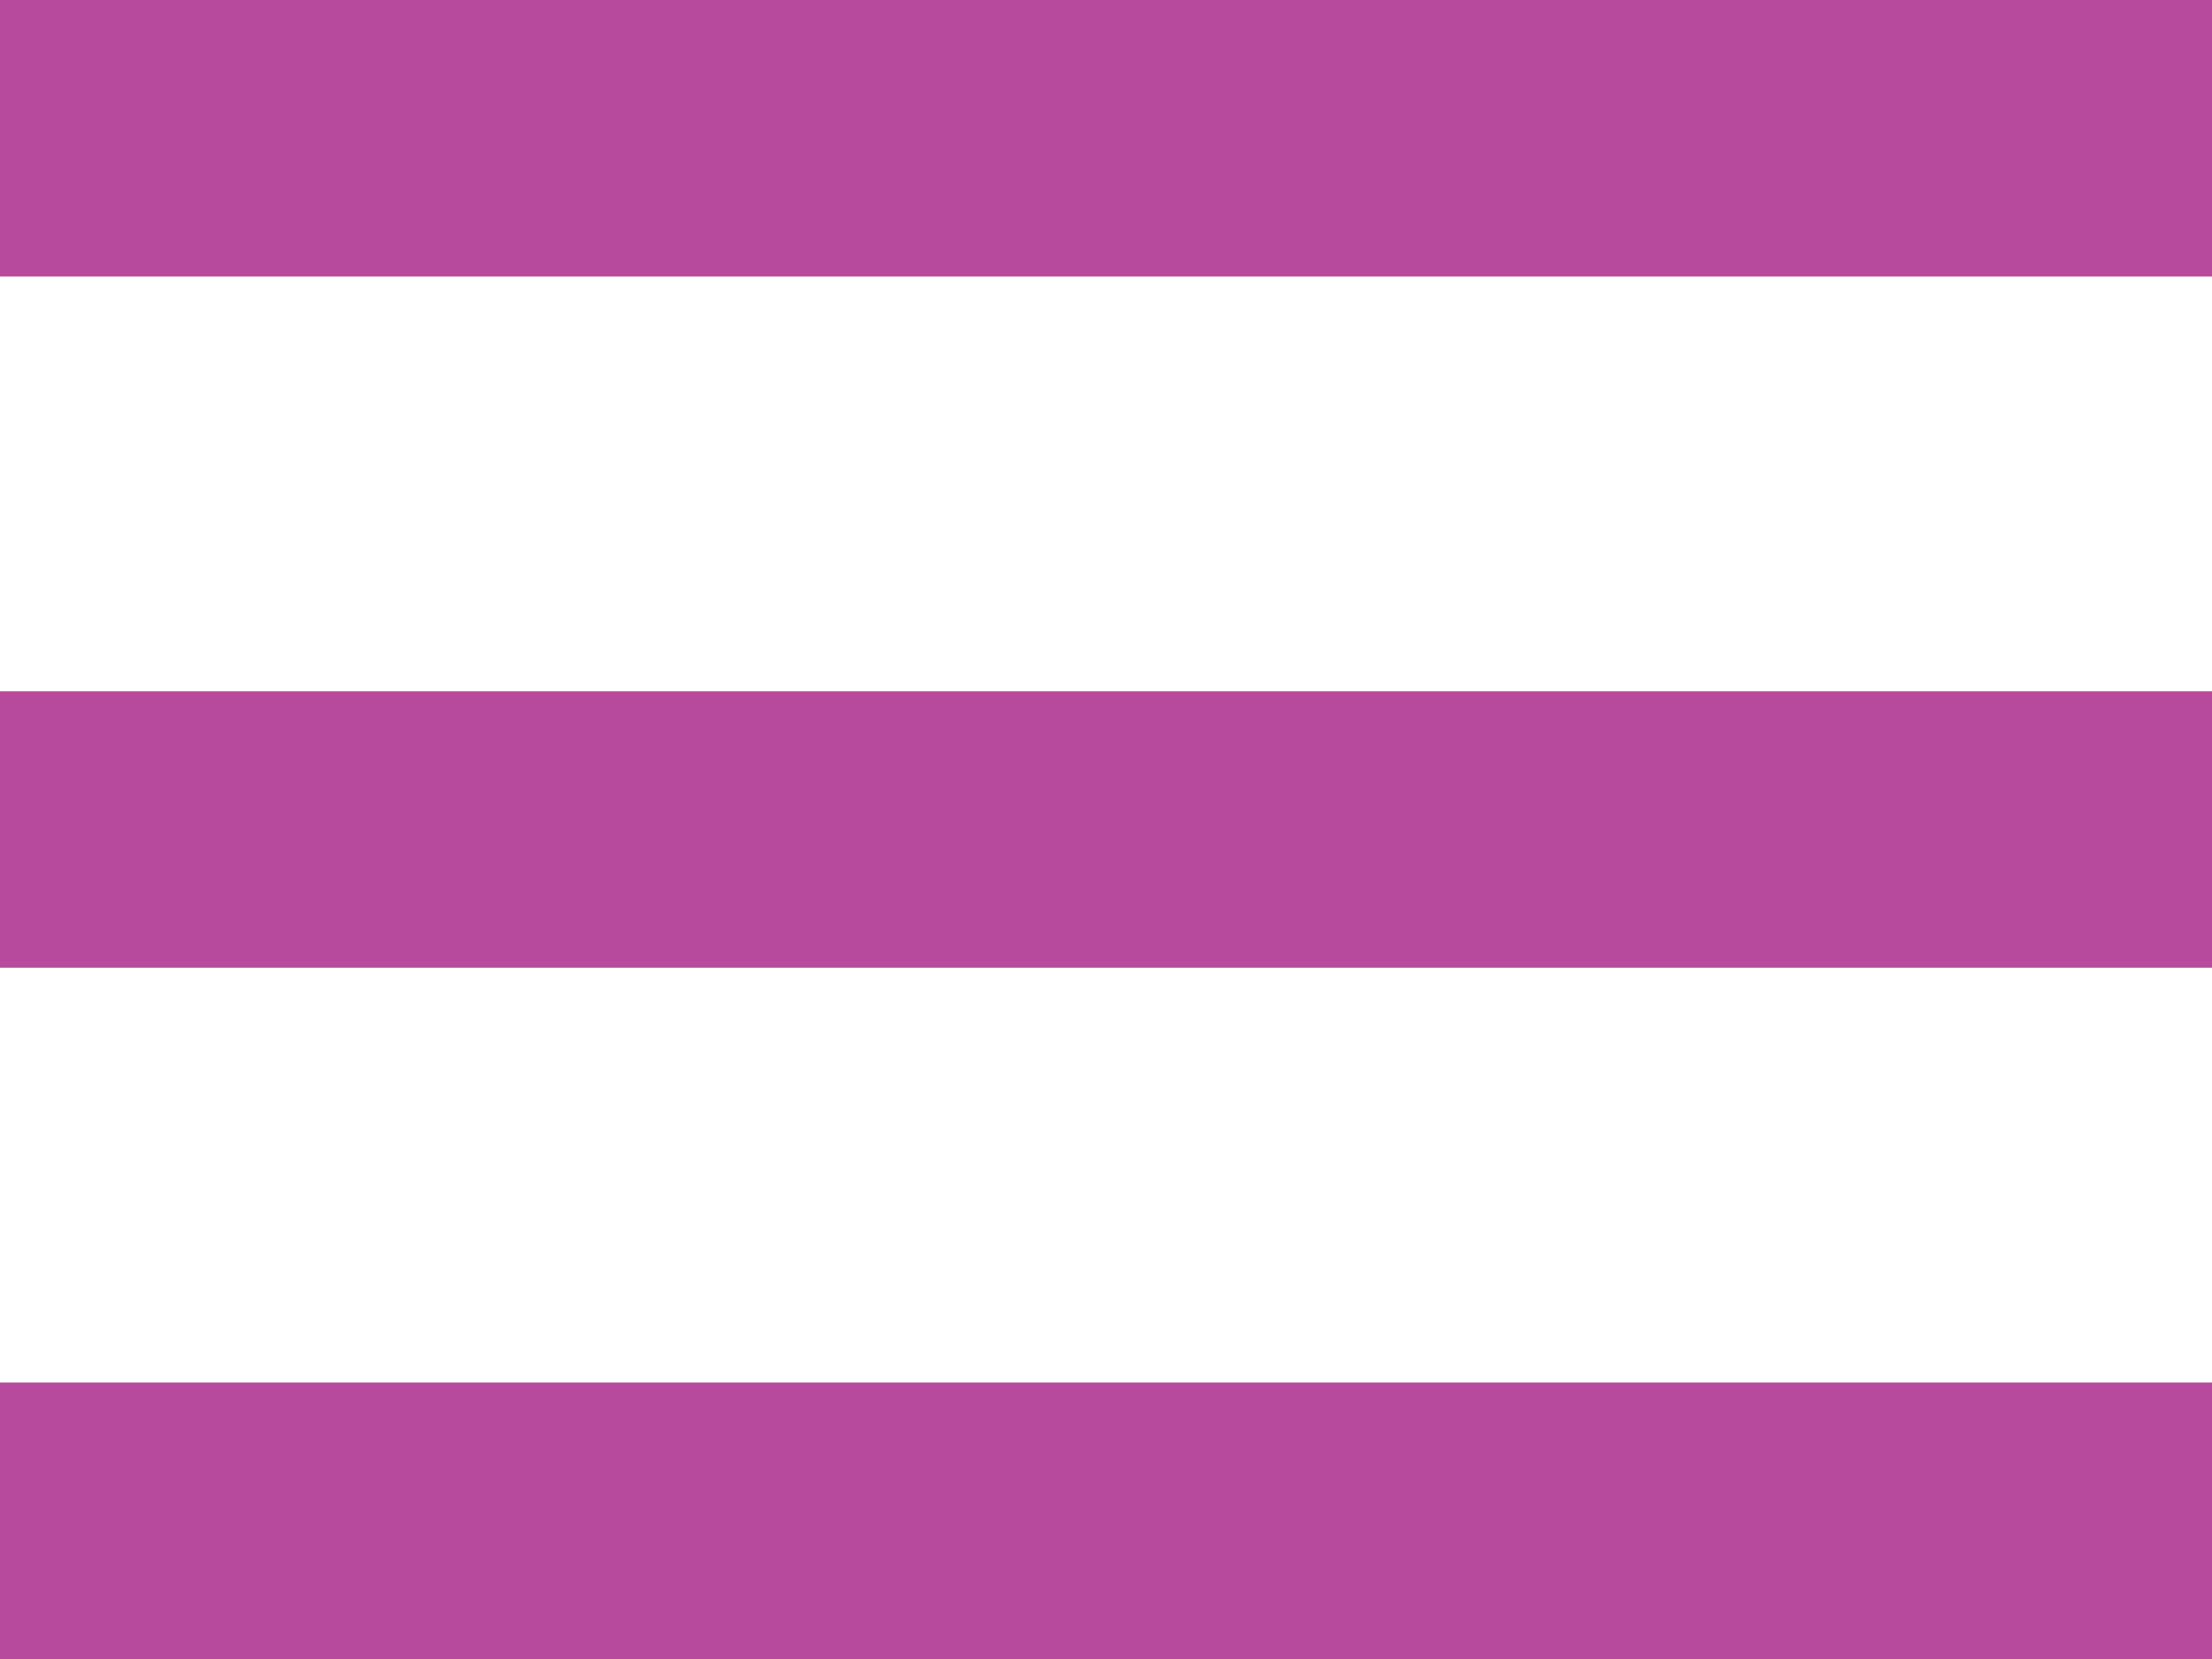
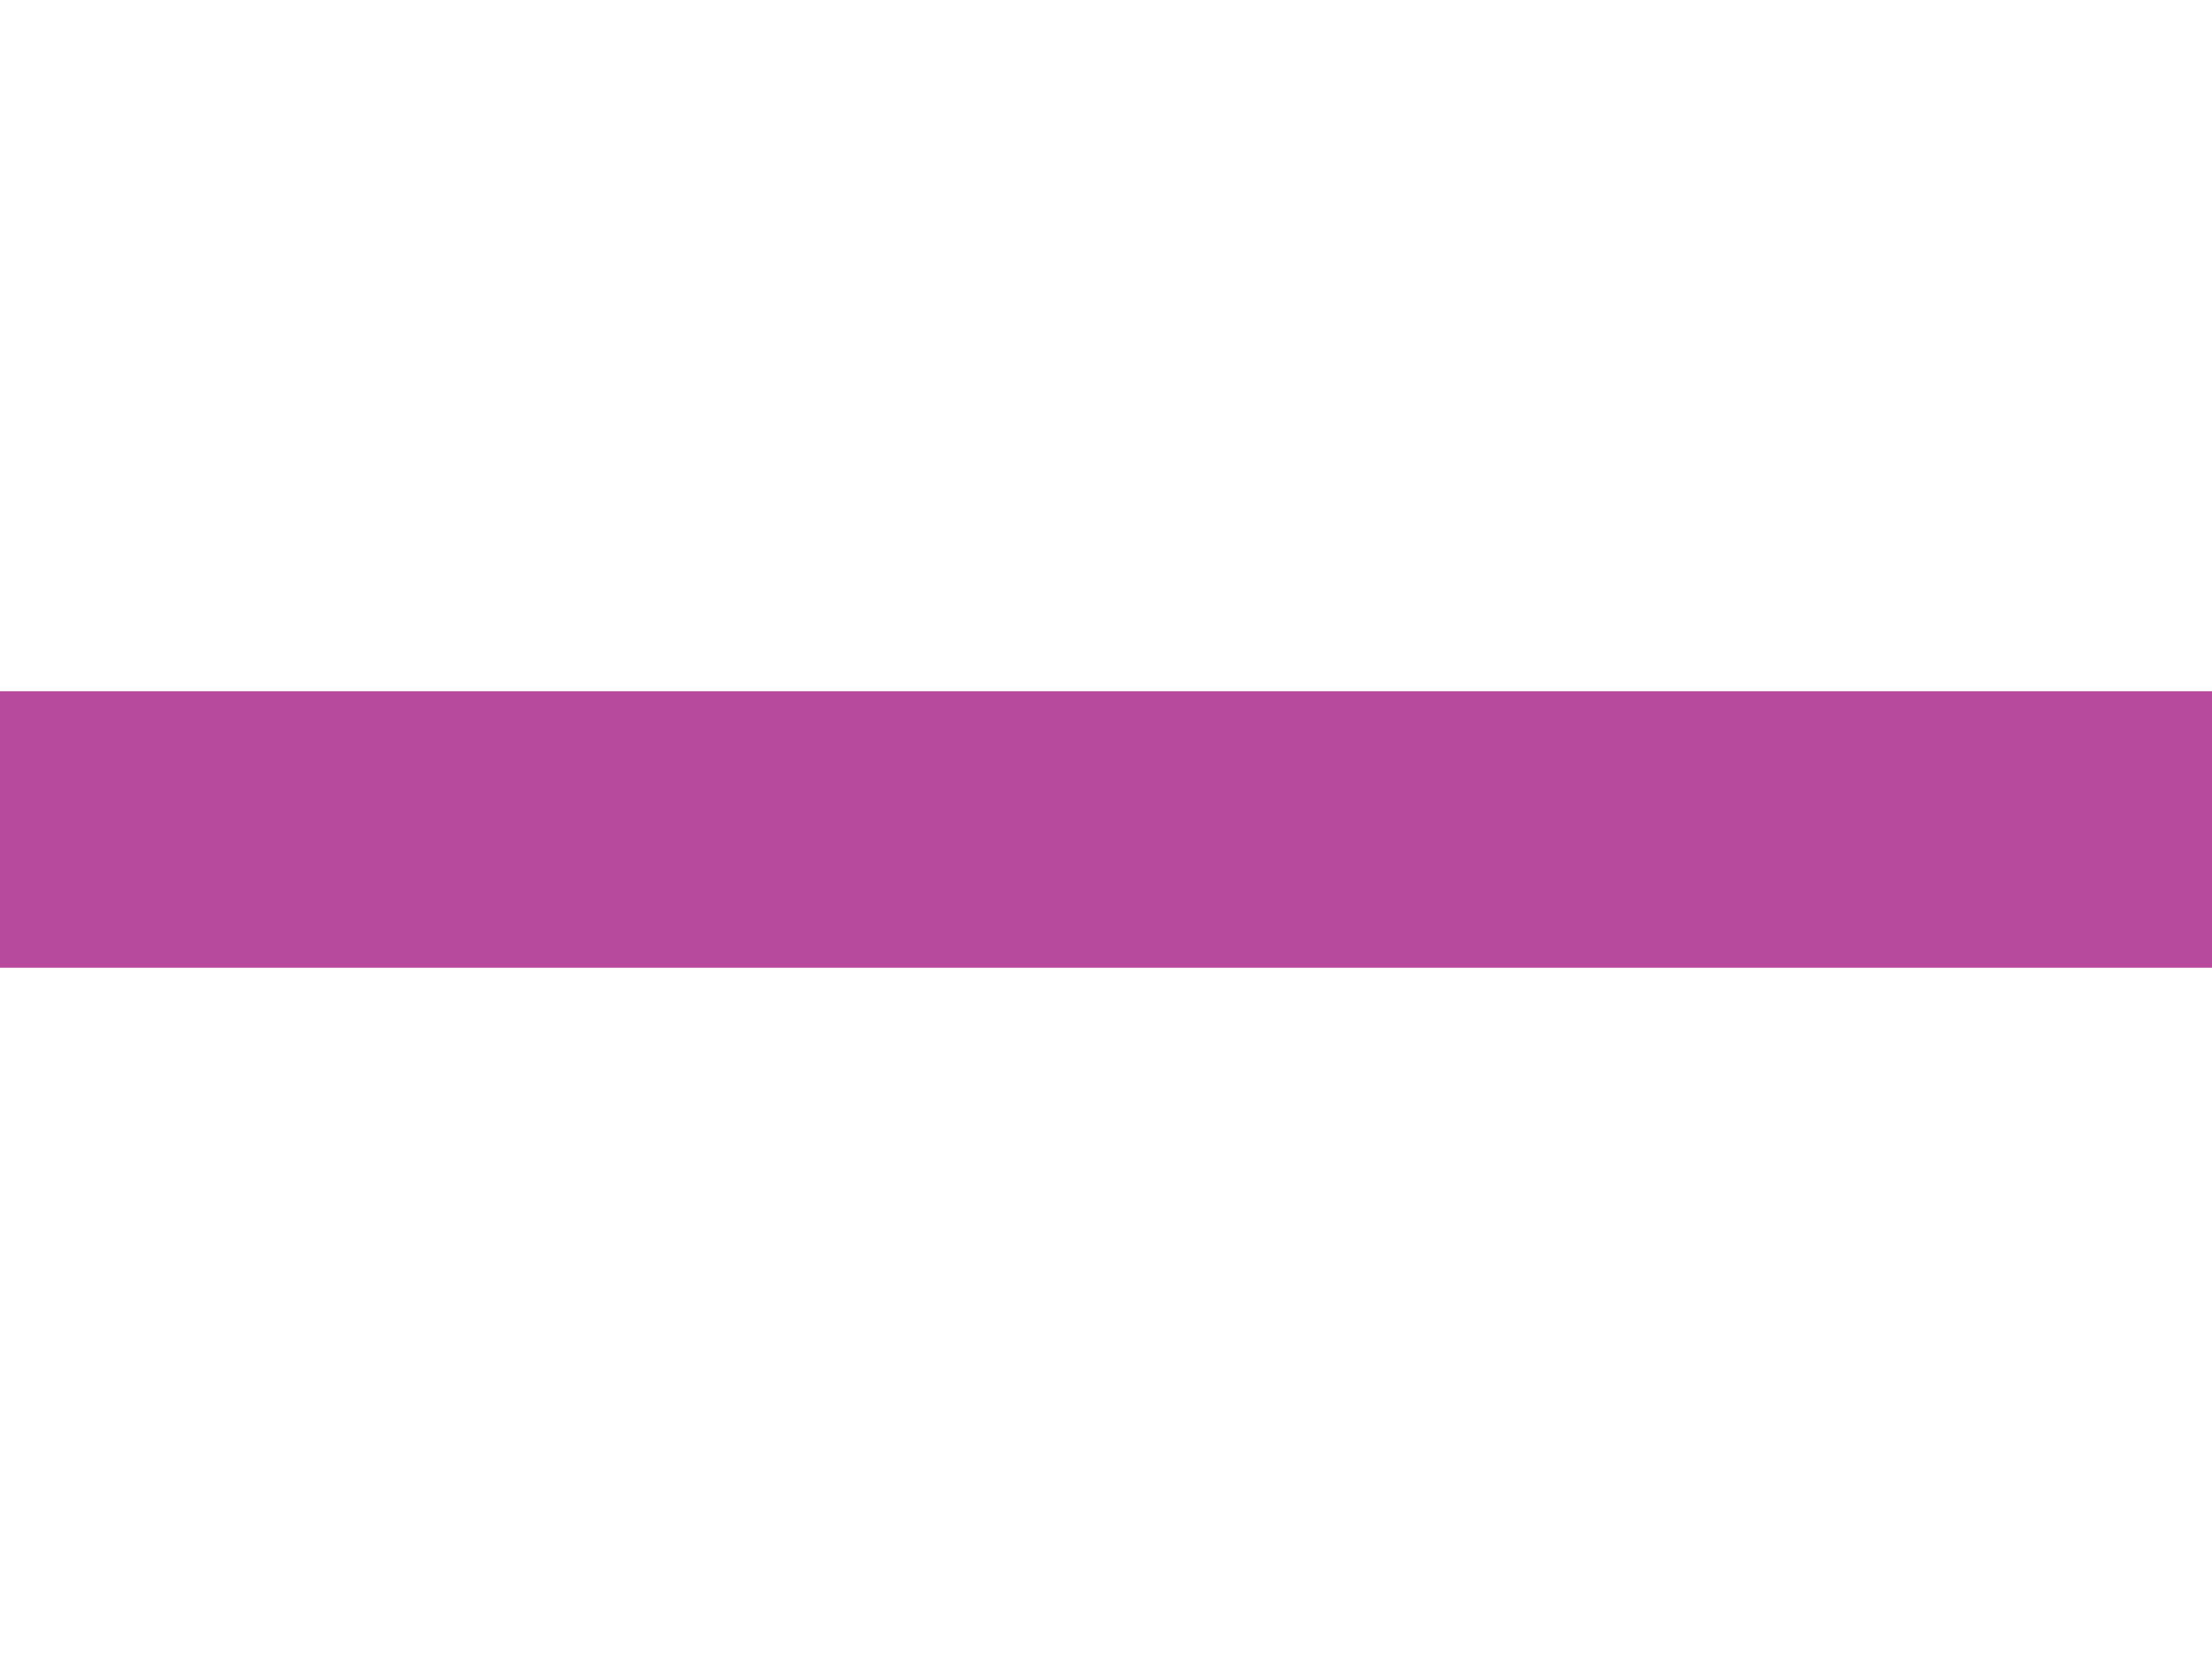
<svg xmlns="http://www.w3.org/2000/svg" width="16" height="12" viewBox="0 0 16 12">
  <defs>
    <style>.a{fill:#B74A9C;}</style>
  </defs>
  <g transform="translate(-343 -15)">
-     <rect class="a" width="16" height="2" transform="translate(343 15)" />
    <rect class="a" width="16" height="2" transform="translate(343 20)" />
-     <rect class="a" width="16" height="2" transform="translate(343 25)" />
  </g>
</svg>